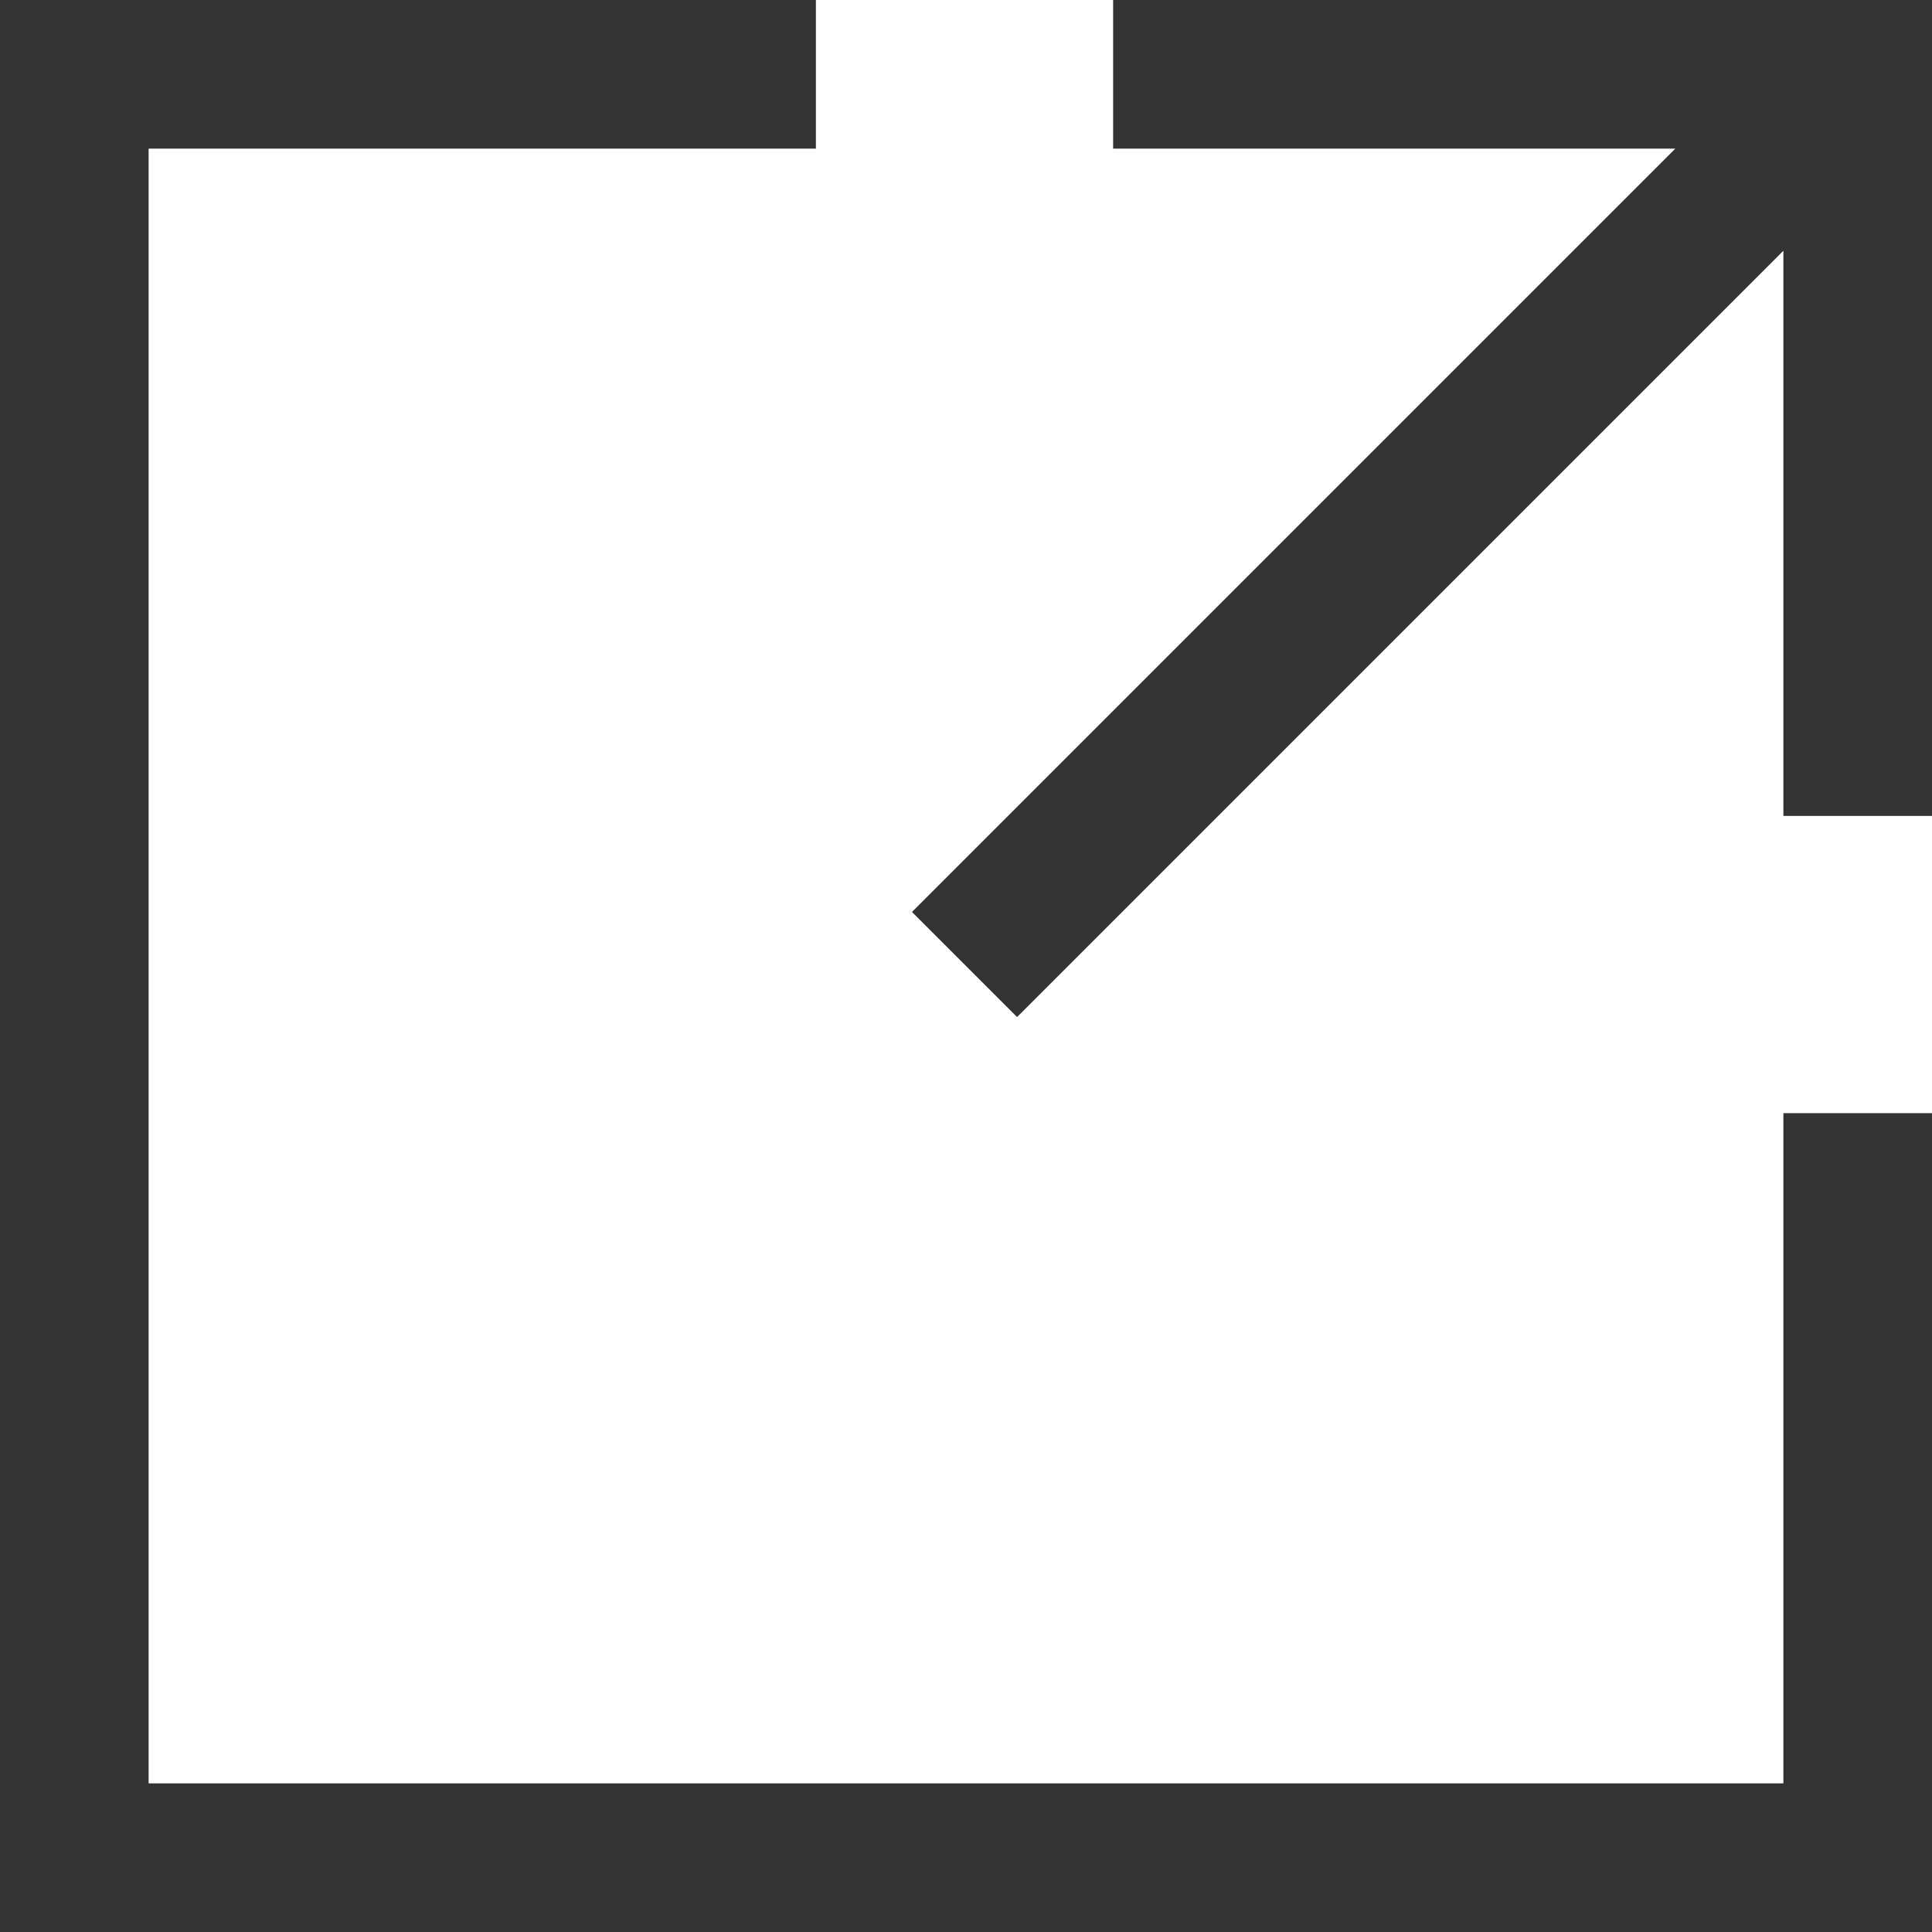
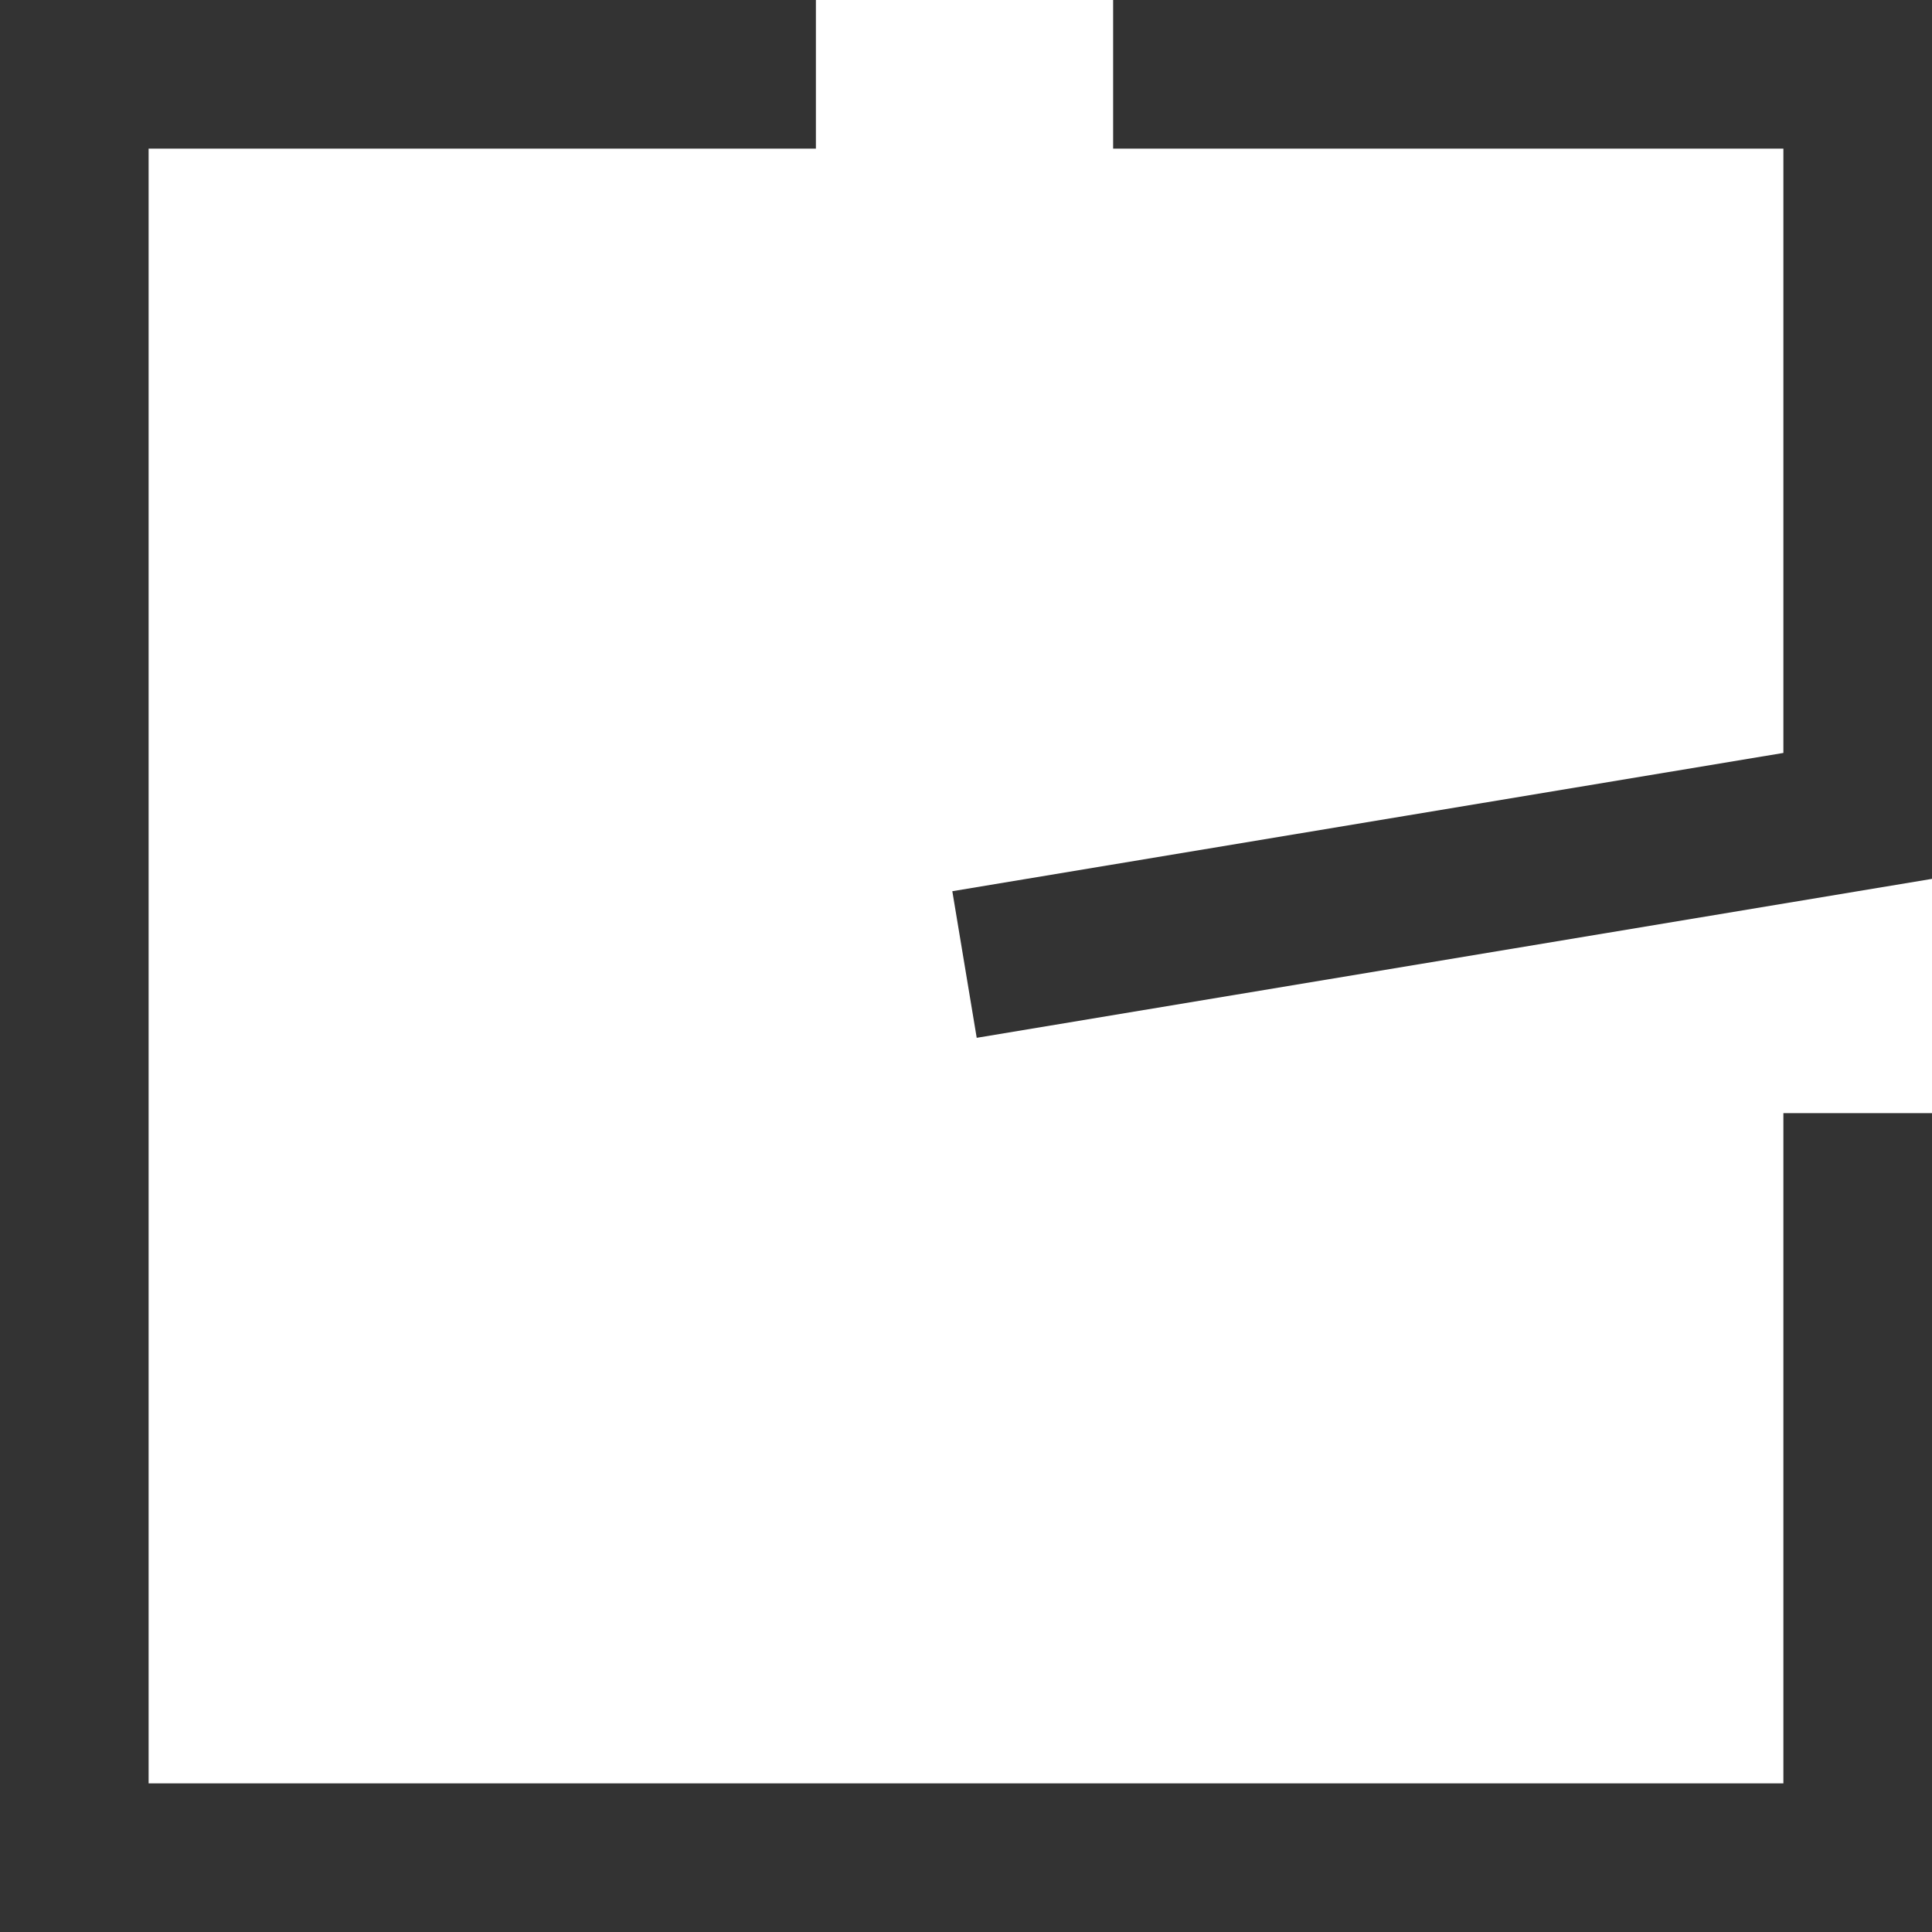
<svg xmlns="http://www.w3.org/2000/svg" id="Layer_3" data-name="Layer 3" viewBox="0 0 13 13">
  <defs>
    <style>.cls-1{fill:none;stroke:#333;stroke-miterlimit:10}</style>
  </defs>
  <title>outbound</title>
-   <path class="cls-1" d="M12.5 7.49v5.01H.5V.5h4.99m2 0h5.01v4.99M12.38.6L6.49 6.49" />
+   <path class="cls-1" d="M12.5 7.49v5.01H.5V.5h4.99m2 0h5.01v4.99L6.49 6.49" />
</svg>